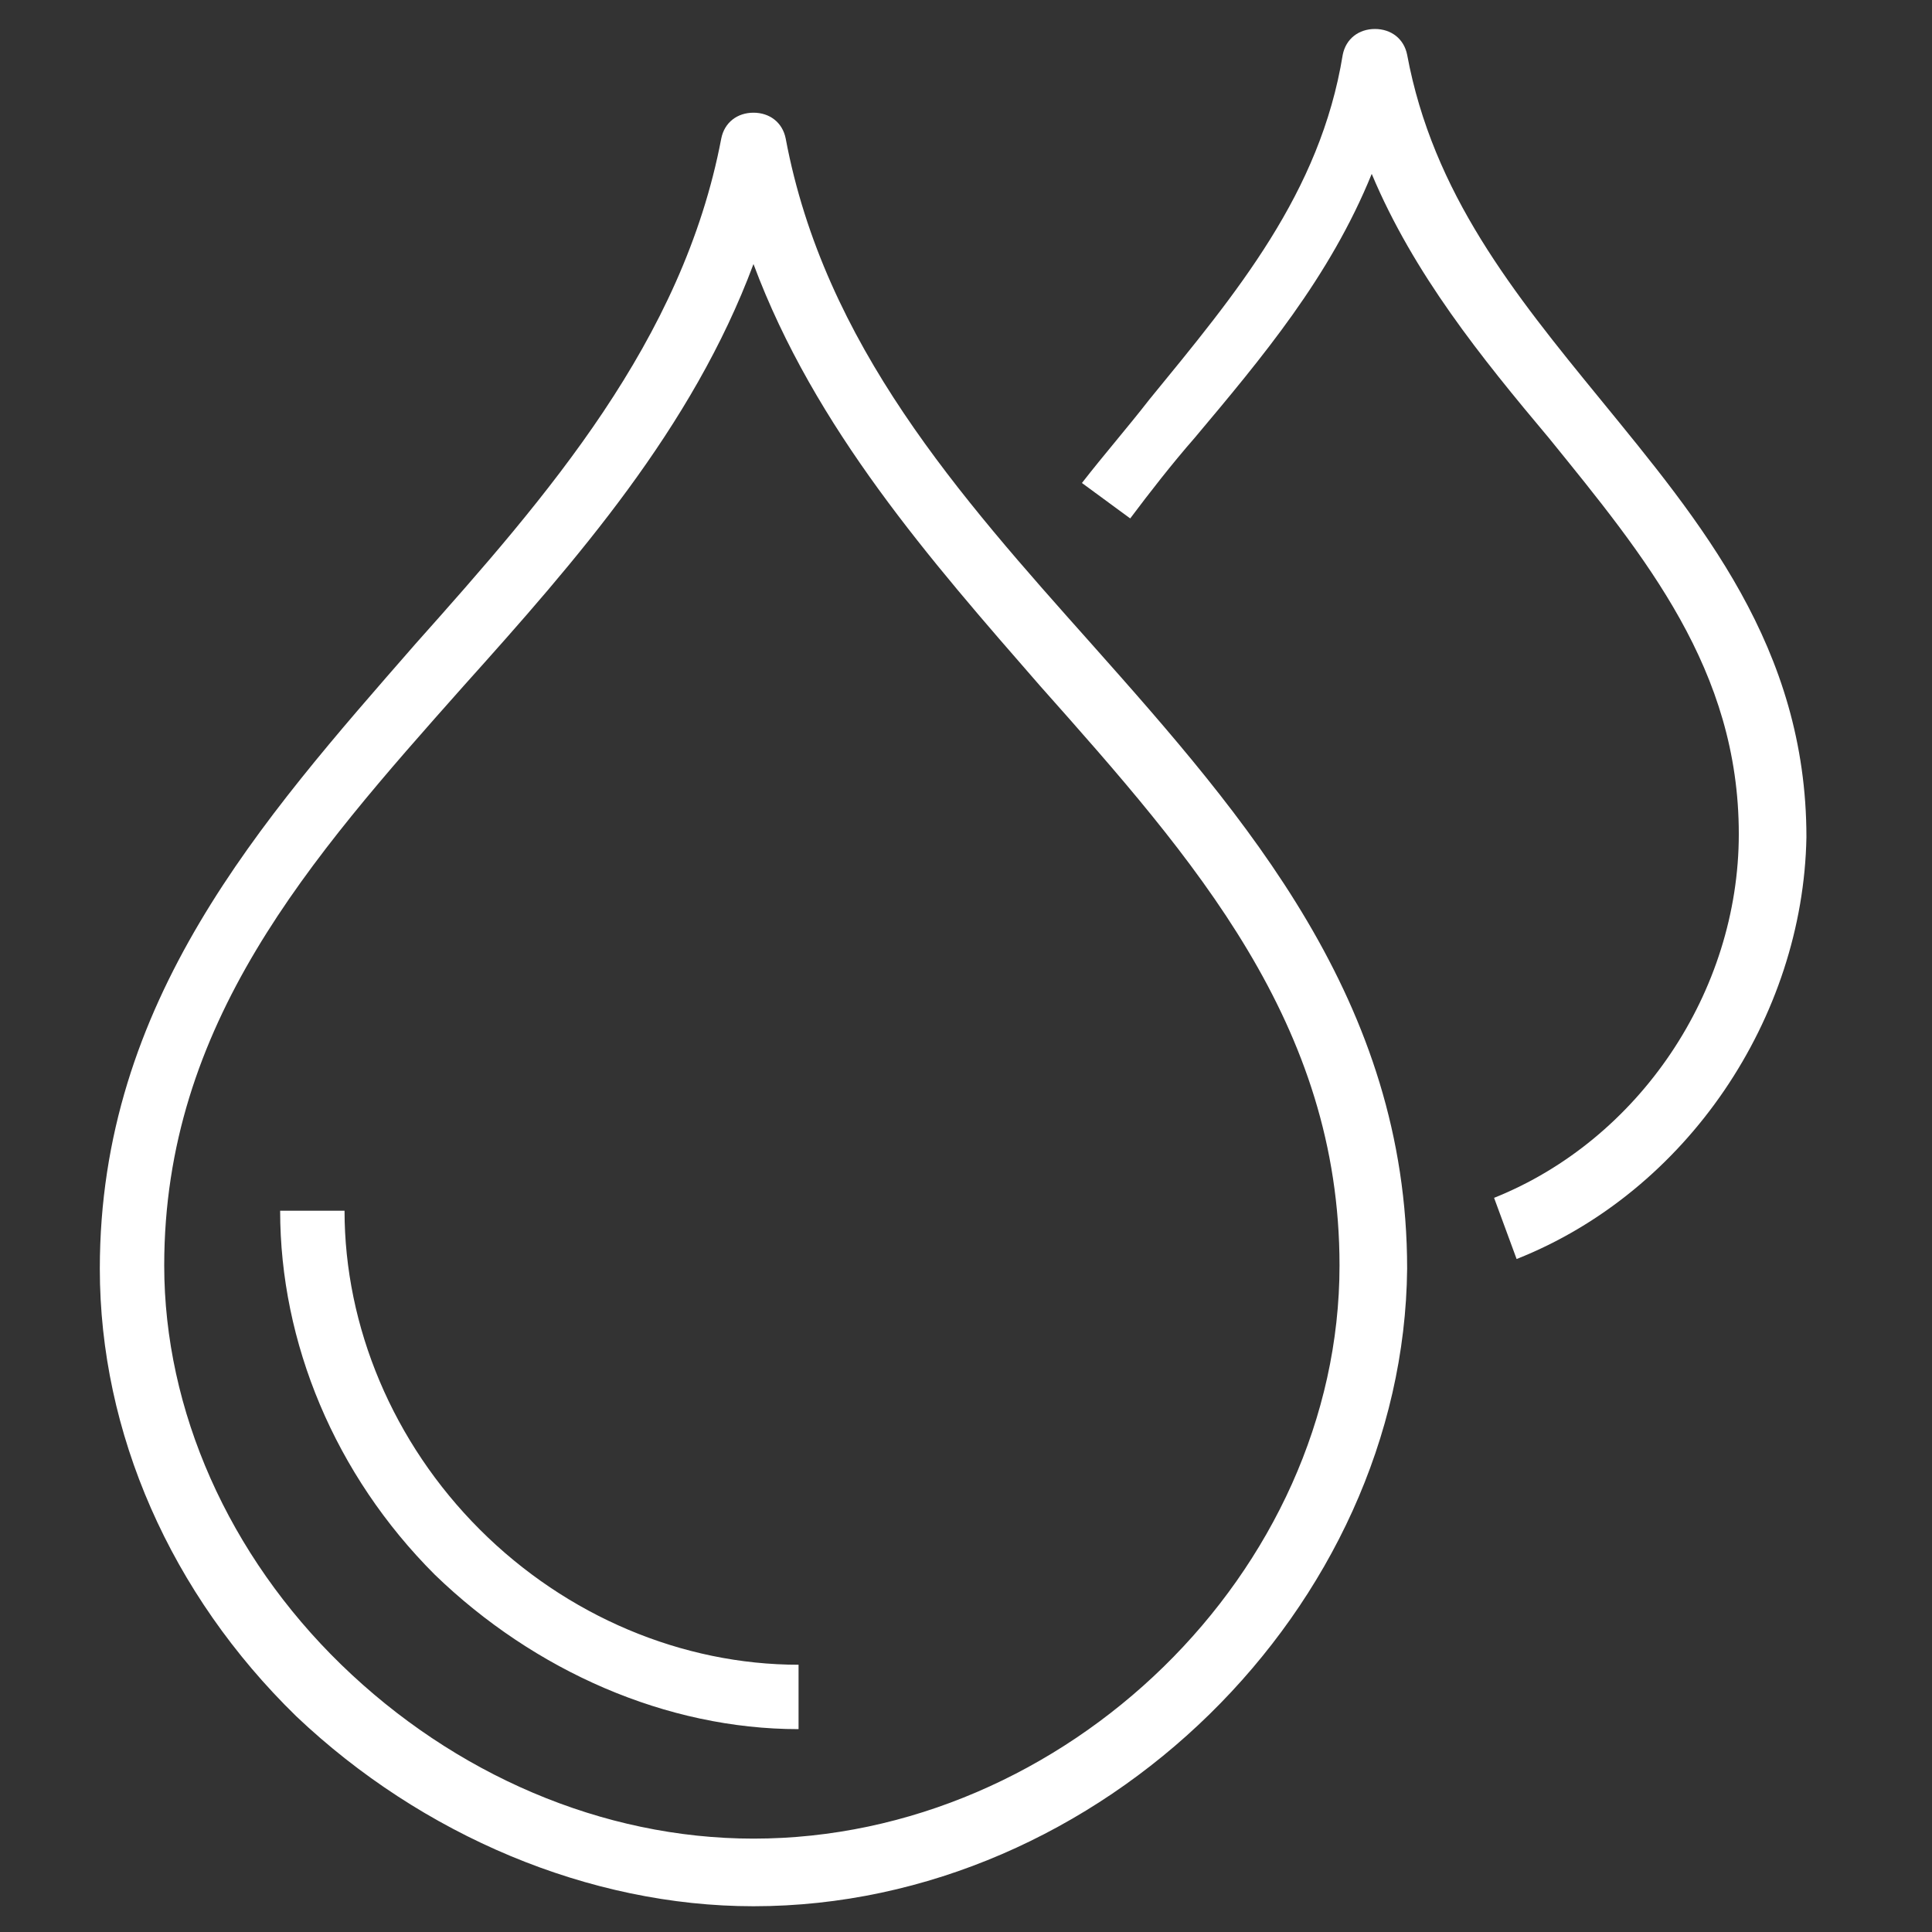
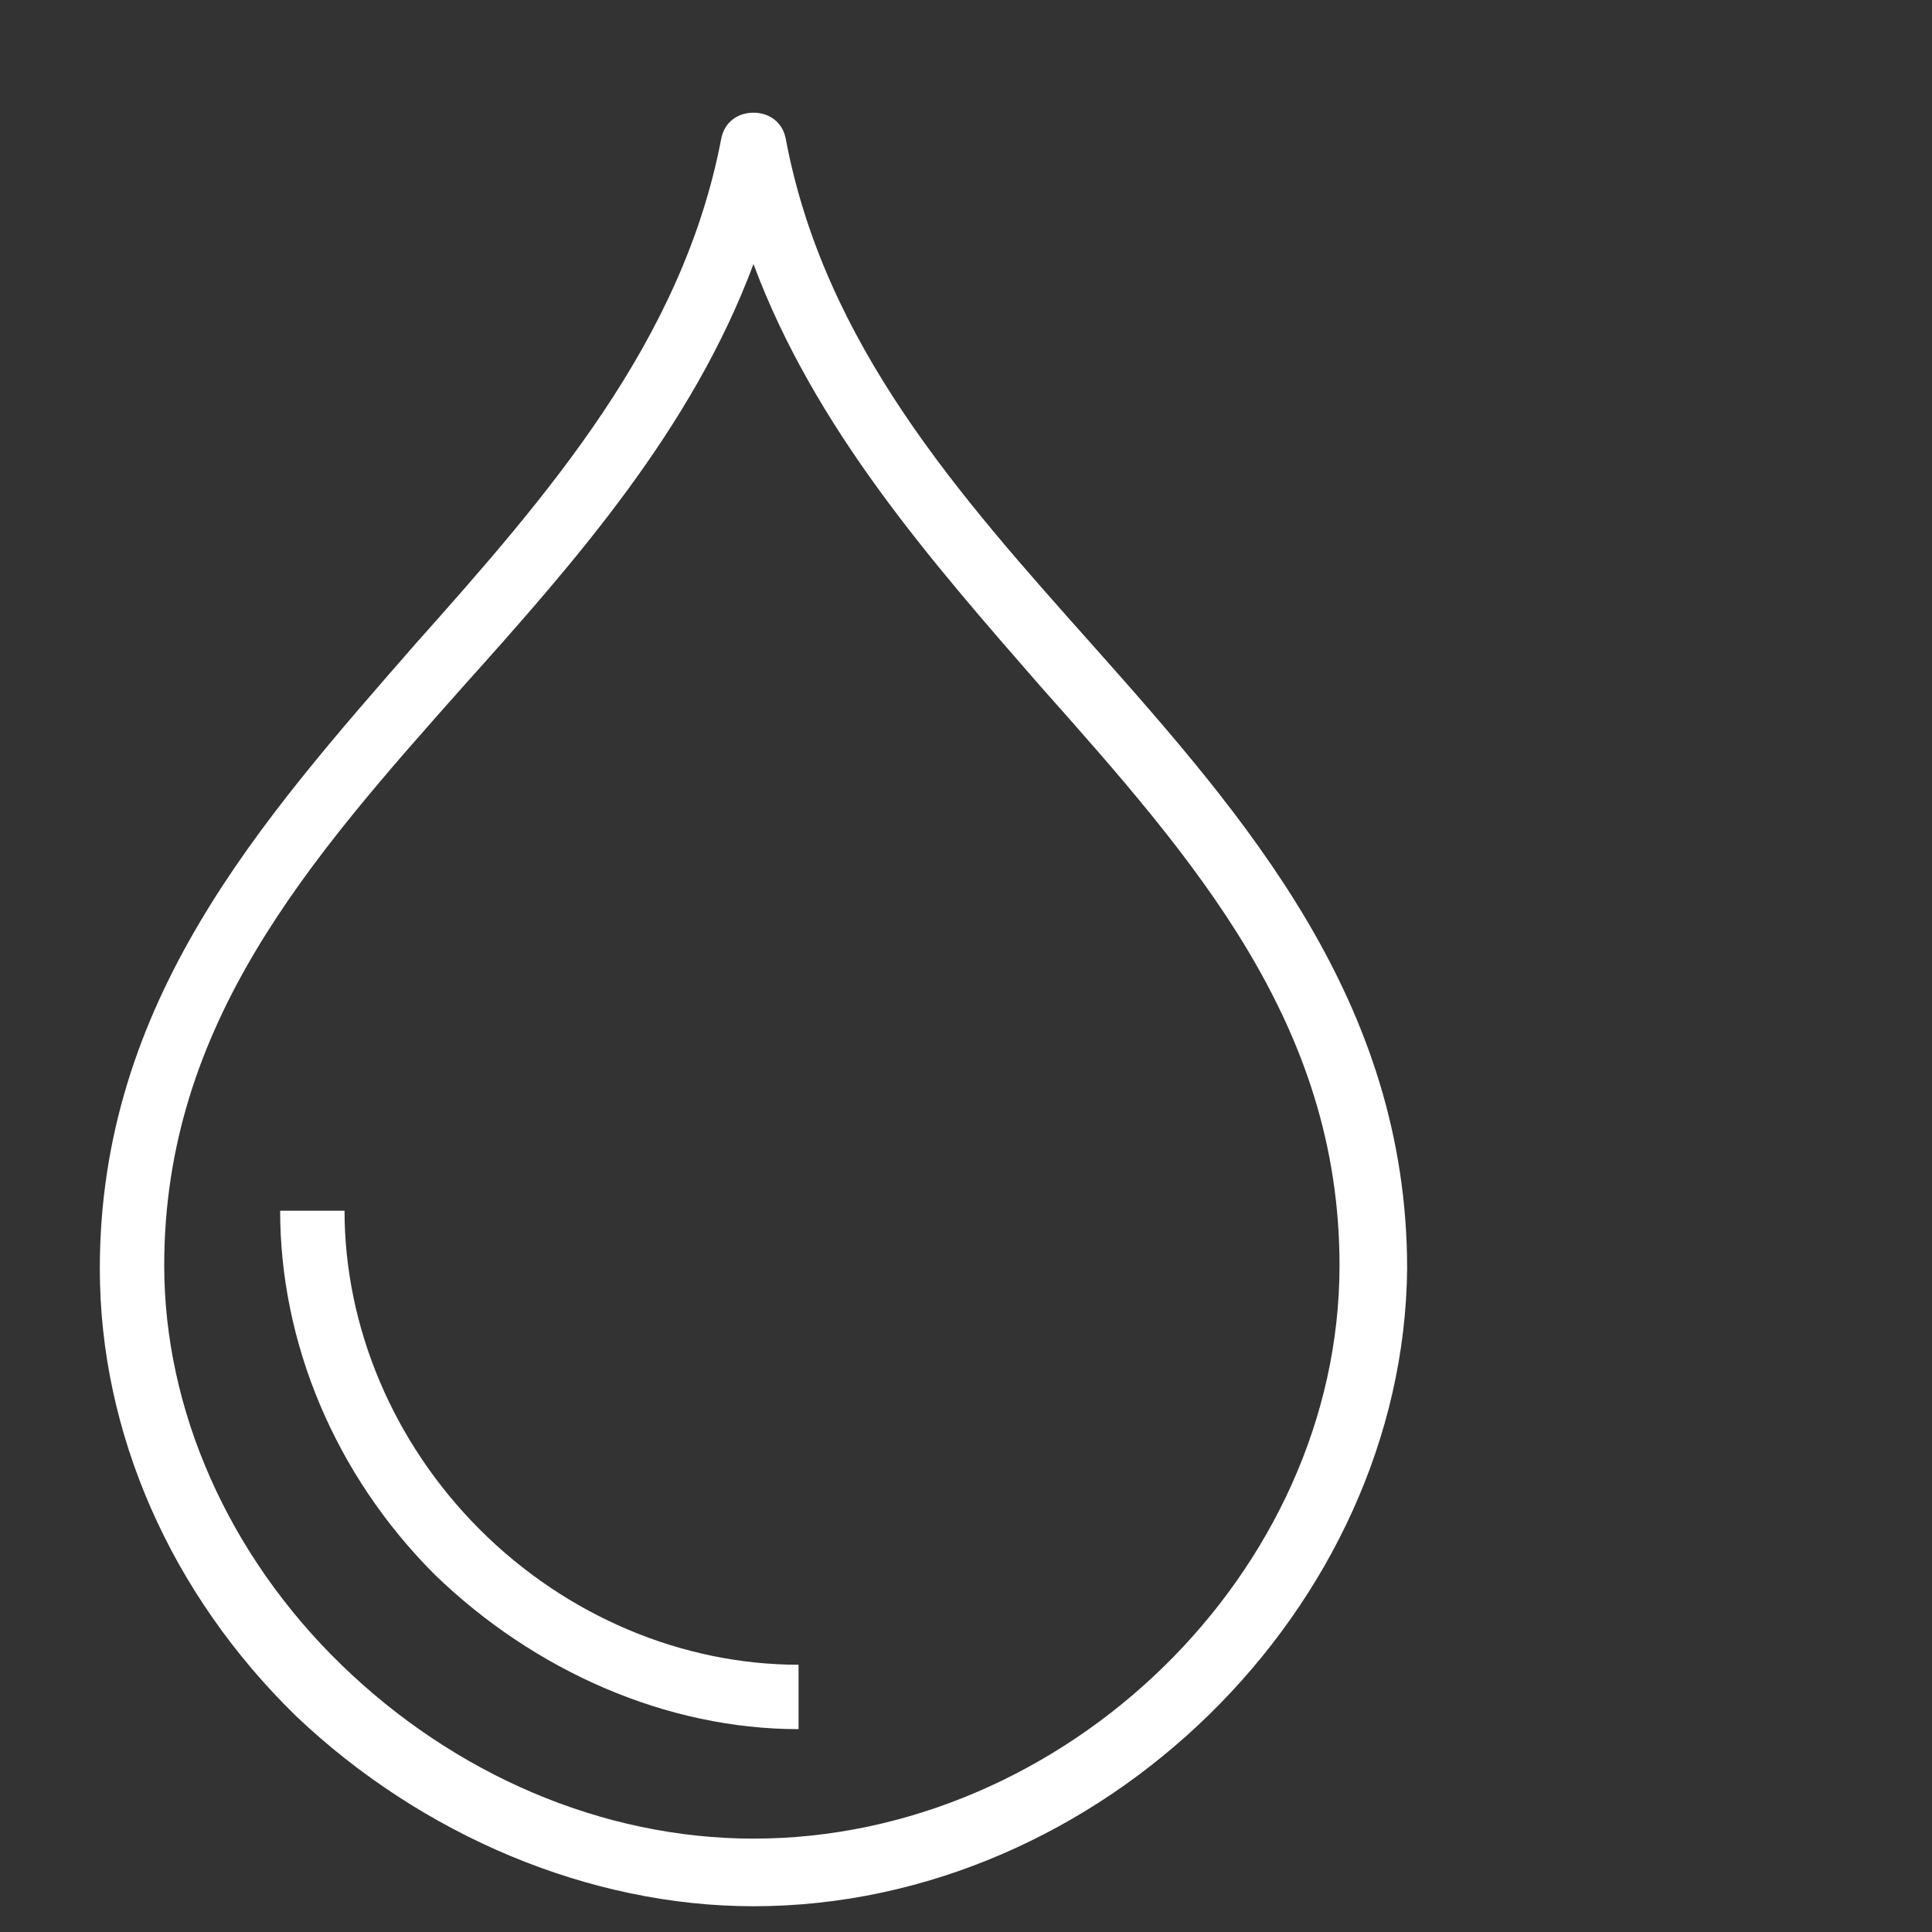
<svg xmlns="http://www.w3.org/2000/svg" version="1.0" id="icons" x="0px" y="0px" width="60px" height="60px" viewBox="0 0 60 60" style="enable-background:new 0 0 60 60;" xml:space="preserve">
  <rect x="0" y="0" width="60" height="60" fill="#333333" stroke="none" />
  <g>
-     <path style="fill:#fff;" d="M47.1,39.1l-0.7-1.9c4.5-1.8,7.6-6.4,7.6-11.3c0-5.1-2.9-8.6-5.9-12.3c-2.1-2.5-4.2-5.1-5.5-8.2   c-1.3,3.2-3.4,5.7-5.5,8.2c-0.7,0.8-1.4,1.7-2,2.5L33.6,15c0.7-0.9,1.4-1.7,2.1-2.6c2.7-3.3,5.3-6.4,6-10.7c0.1-0.5,0.5-0.8,1-0.8   l0,0c0.5,0,0.9,0.3,1,0.8c0.8,4.3,3.3,7.4,6,10.7c3.1,3.8,6.4,7.7,6.4,13.6C56,31.6,52.4,37,47.1,39.1z" />
    <path style="fill:#fff;" d="M23.4,59.2c-5.1,0-10.3-2.2-14.2-5.9c-3.9-3.8-6.1-8.8-6.1-13.9c0-8.3,5-13.9,9.8-19.4   c4.1-4.6,8.3-9.4,9.5-15.7c0.1-0.5,0.5-0.8,1-0.8s0.9,0.3,1,0.8c1.2,6.4,5.4,11.1,9.5,15.7c4.8,5.4,9.8,11.1,9.8,19.4   C43.6,49.9,34.2,59.2,23.4,59.2z M23.4,8.2c-1.9,5.1-5.5,9.2-9,13.1c-4.8,5.4-9.3,10.5-9.3,18c0,4.5,2,9,5.5,12.4   c3.5,3.4,8.1,5.4,12.8,5.4c9.7,0,18.2-8.3,18.2-17.8c0-7.5-4.5-12.6-9.3-18C28.9,17.4,25.3,13.3,23.4,8.2z M24.8,53.7   c-4.1,0-8.2-1.8-11.3-4.8c-3.1-3.1-4.8-7.2-4.8-11.3h2c0,3.6,1.5,7.2,4.2,9.9s6.3,4.2,9.9,4.2V53.7z" />
  </g>
</svg>